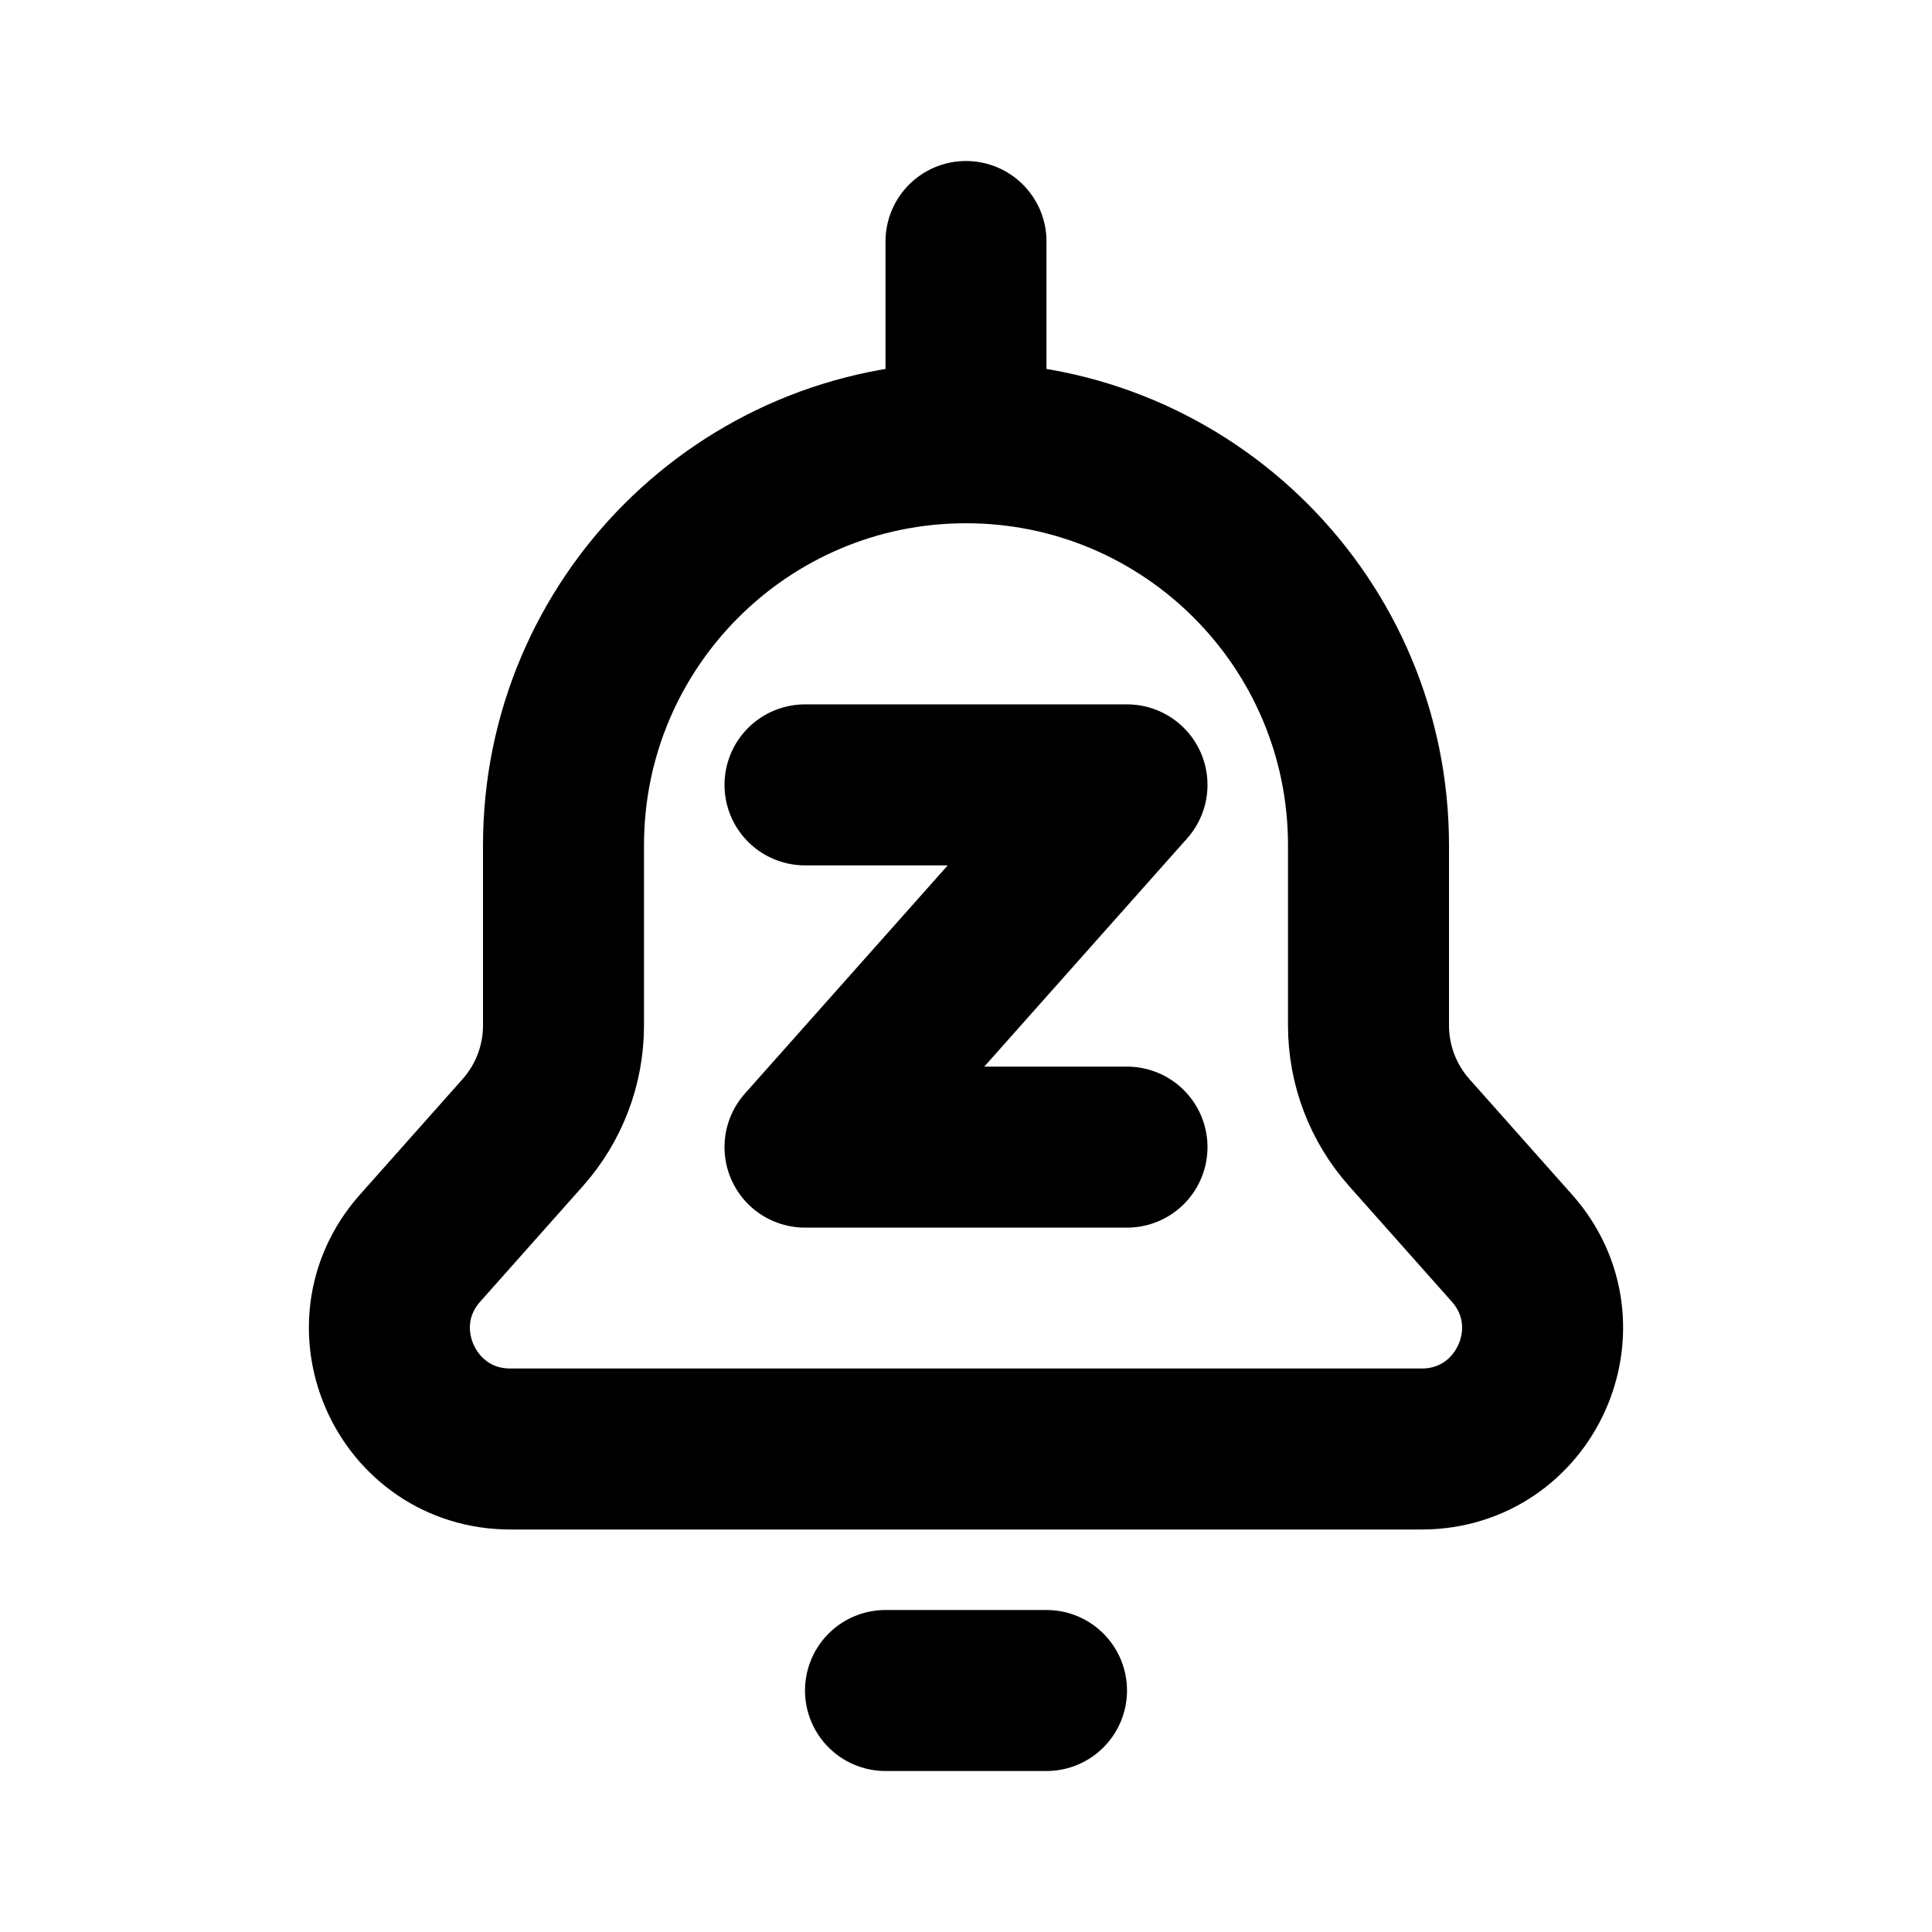
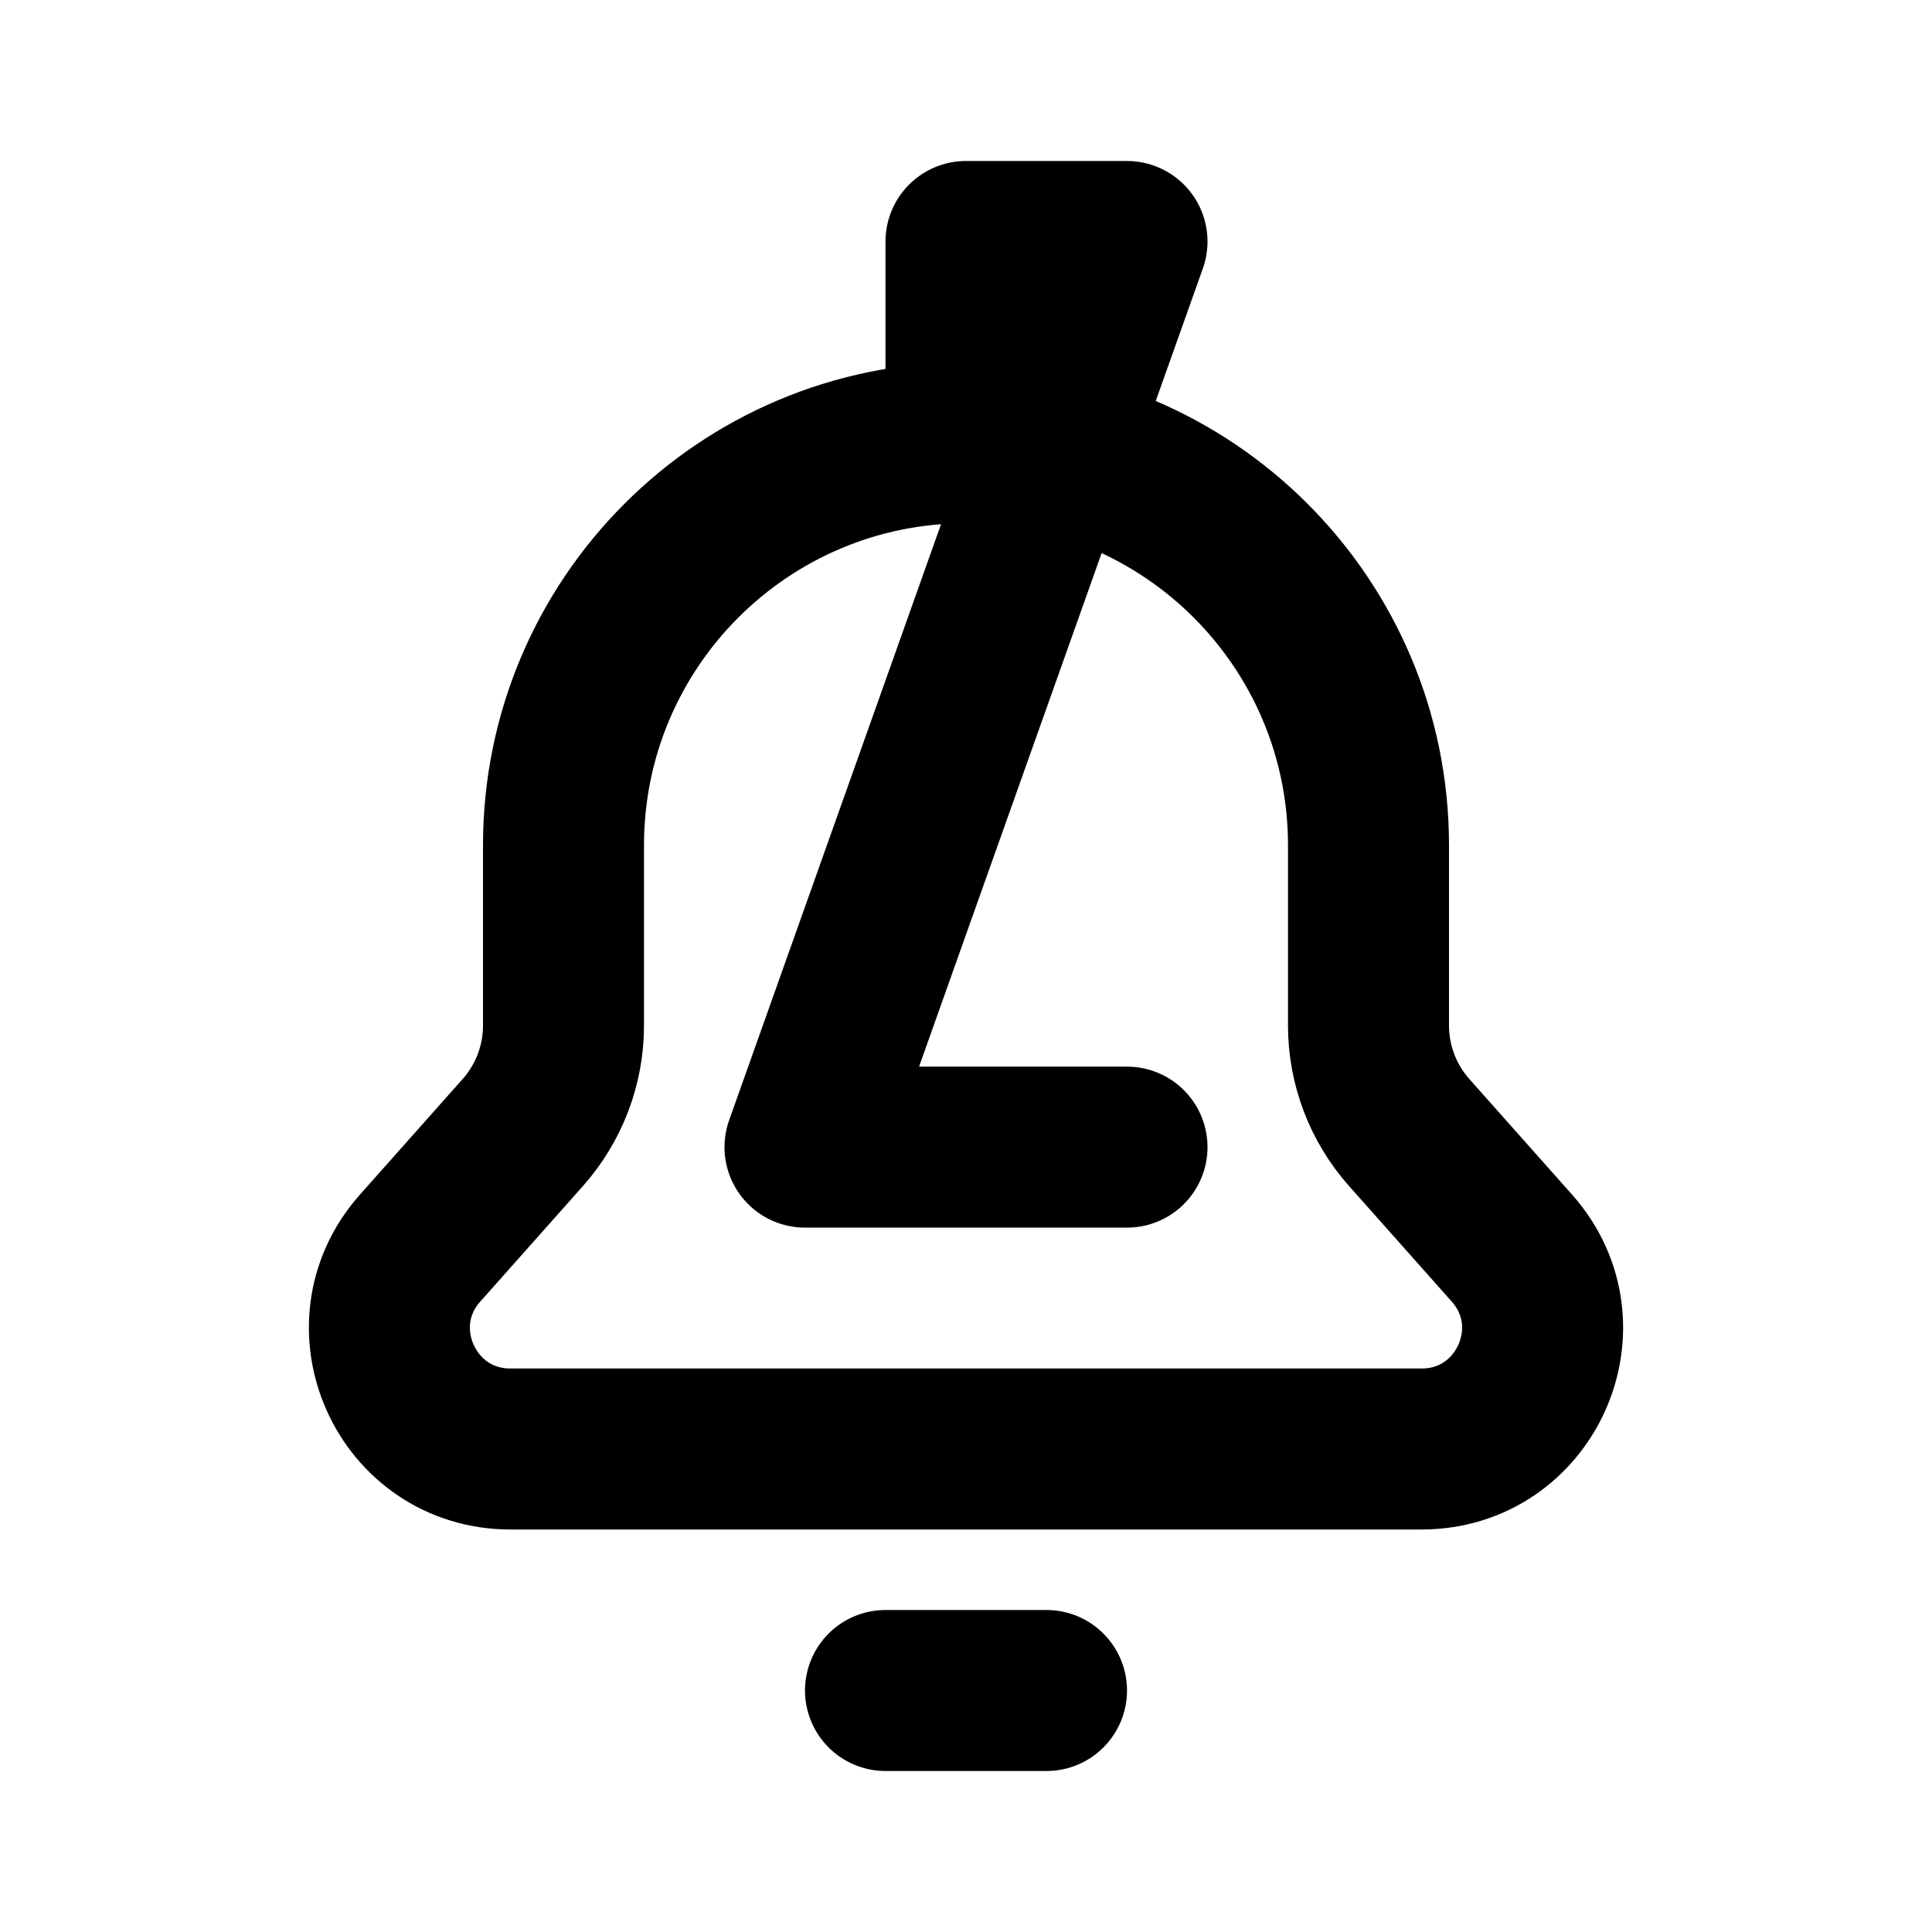
<svg xmlns="http://www.w3.org/2000/svg" width="800px" height="800px" viewBox="0 0 24 24" fill="none">
-   <path d="M12 5.5C14.761 5.5 17 7.739 17 10.5V12.74C17 13.229 17.18 13.702 17.505 14.068L18.781 15.504C19.641 16.471 18.954 18 17.66 18H6.34C5.046 18 4.359 16.471 5.219 15.504L6.495 14.068C6.82 13.702 7 13.229 7 12.74L7 10.5C7 7.739 9.239 5.5 12 5.5ZM12 5.5V3M10 9.75H14L10 14.25H14M11 21H13" stroke="#000000" stroke-width="2" stroke-linecap="round" stroke-linejoin="round" />
+   <path d="M12 5.5C14.761 5.5 17 7.739 17 10.5V12.74C17 13.229 17.18 13.702 17.505 14.068L18.781 15.504C19.641 16.471 18.954 18 17.66 18H6.34C5.046 18 4.359 16.471 5.219 15.504L6.495 14.068C6.82 13.702 7 13.229 7 12.74L7 10.5C7 7.739 9.239 5.5 12 5.5ZM12 5.5V3H14L10 14.25H14M11 21H13" stroke="#000000" stroke-width="2" stroke-linecap="round" stroke-linejoin="round" />
</svg>